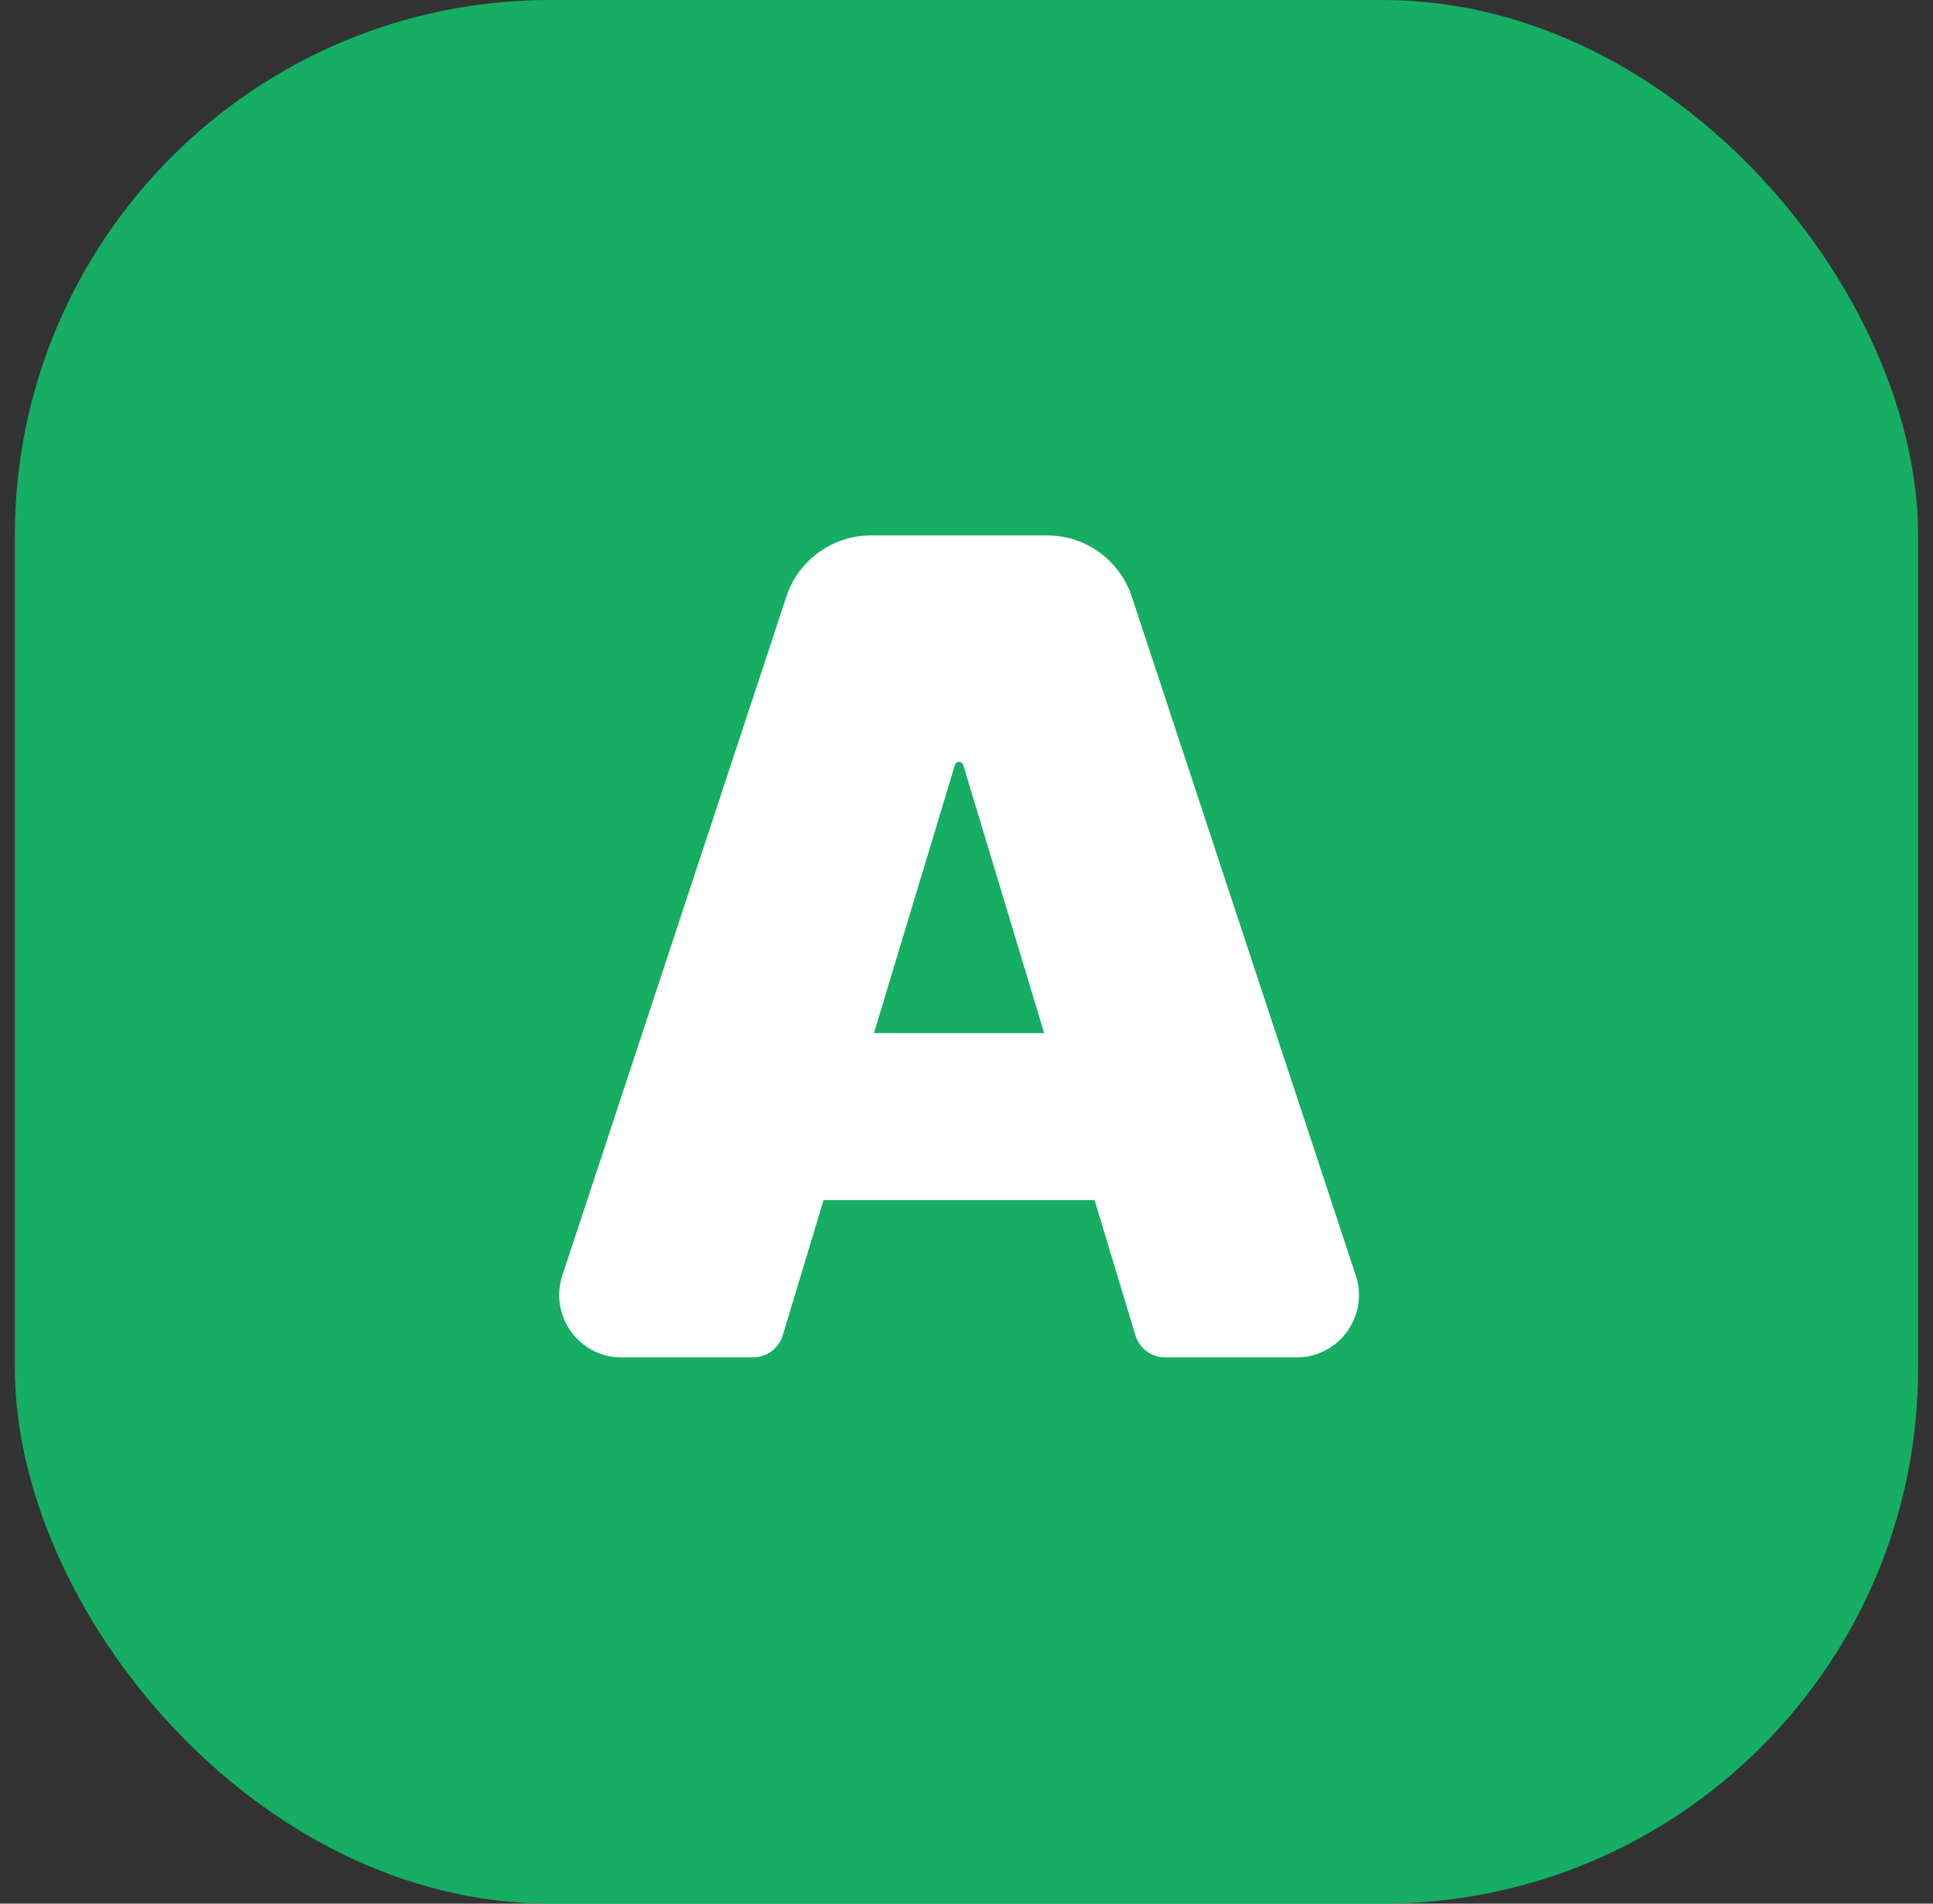
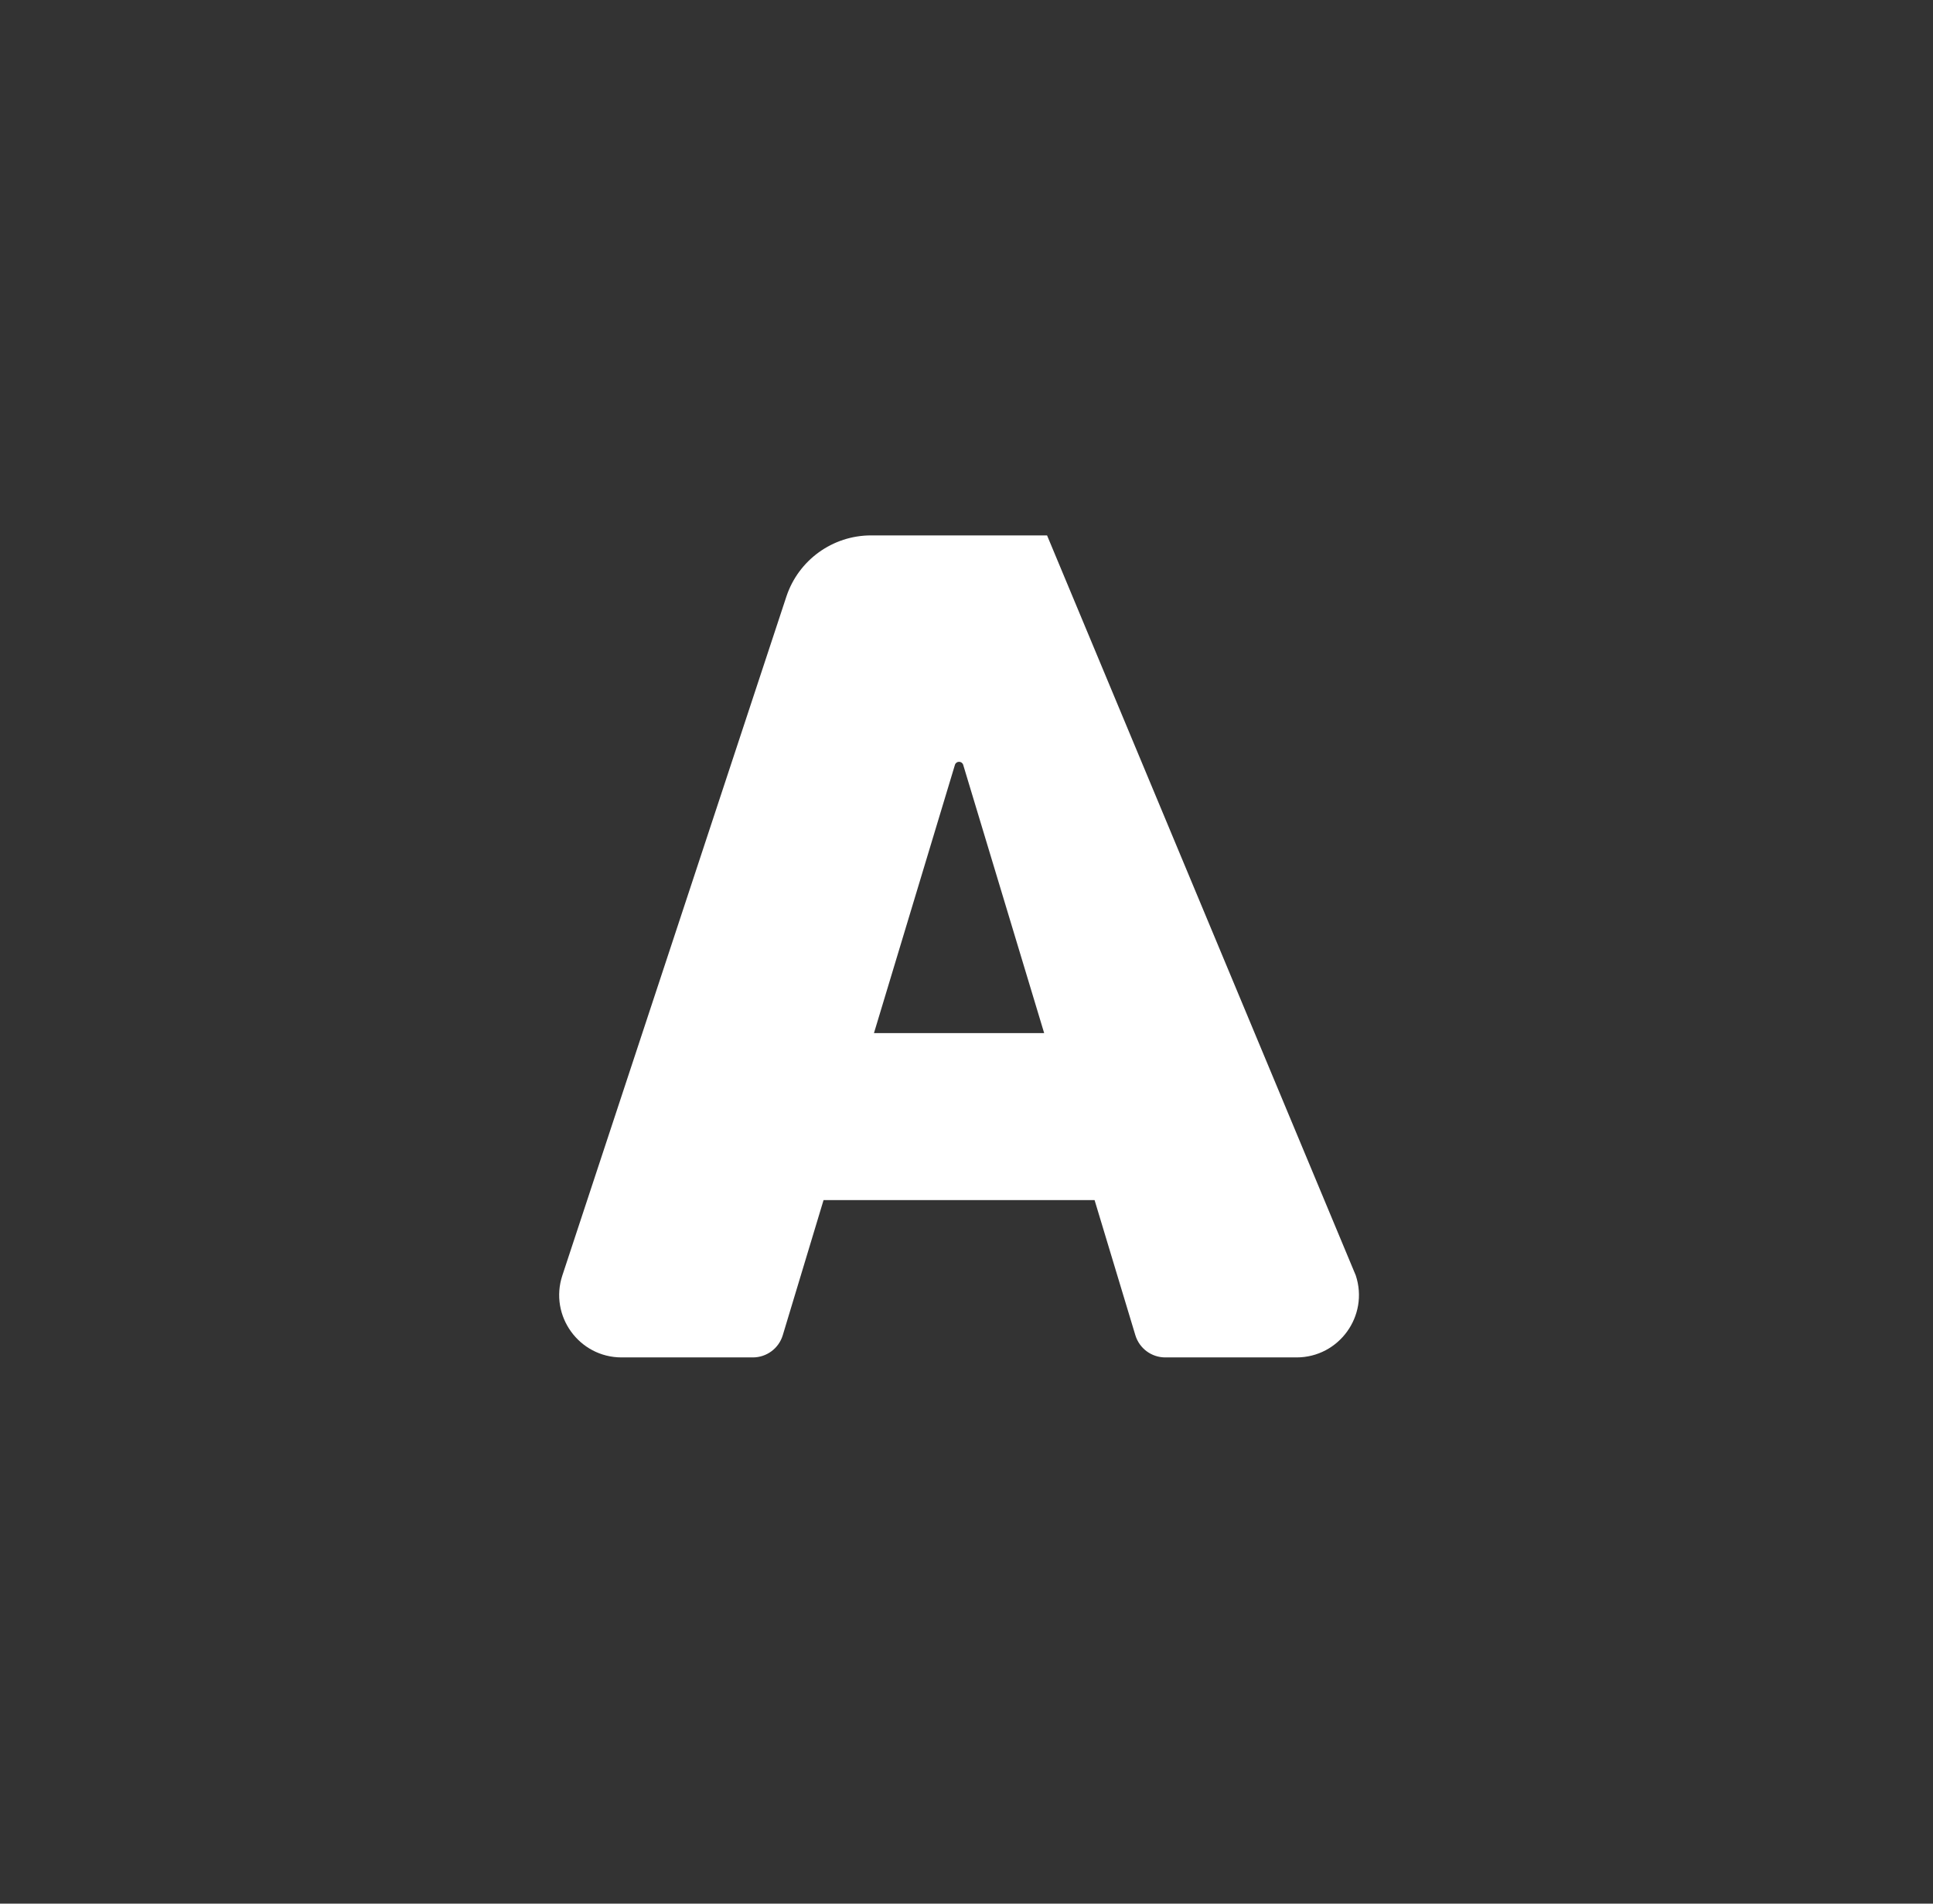
<svg xmlns="http://www.w3.org/2000/svg" width="65" height="64" viewBox="0 0 65 64" fill="none">
  <rect x="0" y="0" width="65" height="64" fill="#333333" stroke="none" />
-   <rect x="0.5" width="64" height="64" rx="18" fill="#15AE62" />
-   <path d="M26.322 44.889C26.188 45.333 25.779 45.636 25.316 45.636H20.902C19.473 45.636 18.462 44.238 18.91 42.88L26.442 20.06C26.848 18.83 27.997 18 29.291 18H35.209C36.503 18 37.652 18.83 38.058 20.06L45.59 42.88C46.038 44.238 45.027 45.636 43.598 45.636H39.184C38.721 45.636 38.312 45.333 38.178 44.889L32.389 25.714C32.371 25.653 32.314 25.611 32.25 25.611C32.186 25.611 32.129 25.653 32.111 25.714L26.322 44.889ZM24.585 34.733H39.807V40.347H24.585V34.733Z" fill="white" />
+   <path d="M26.322 44.889C26.188 45.333 25.779 45.636 25.316 45.636H20.902C19.473 45.636 18.462 44.238 18.91 42.88L26.442 20.06C26.848 18.83 27.997 18 29.291 18H35.209L45.59 42.88C46.038 44.238 45.027 45.636 43.598 45.636H39.184C38.721 45.636 38.312 45.333 38.178 44.889L32.389 25.714C32.371 25.653 32.314 25.611 32.25 25.611C32.186 25.611 32.129 25.653 32.111 25.714L26.322 44.889ZM24.585 34.733H39.807V40.347H24.585V34.733Z" fill="white" />
</svg>